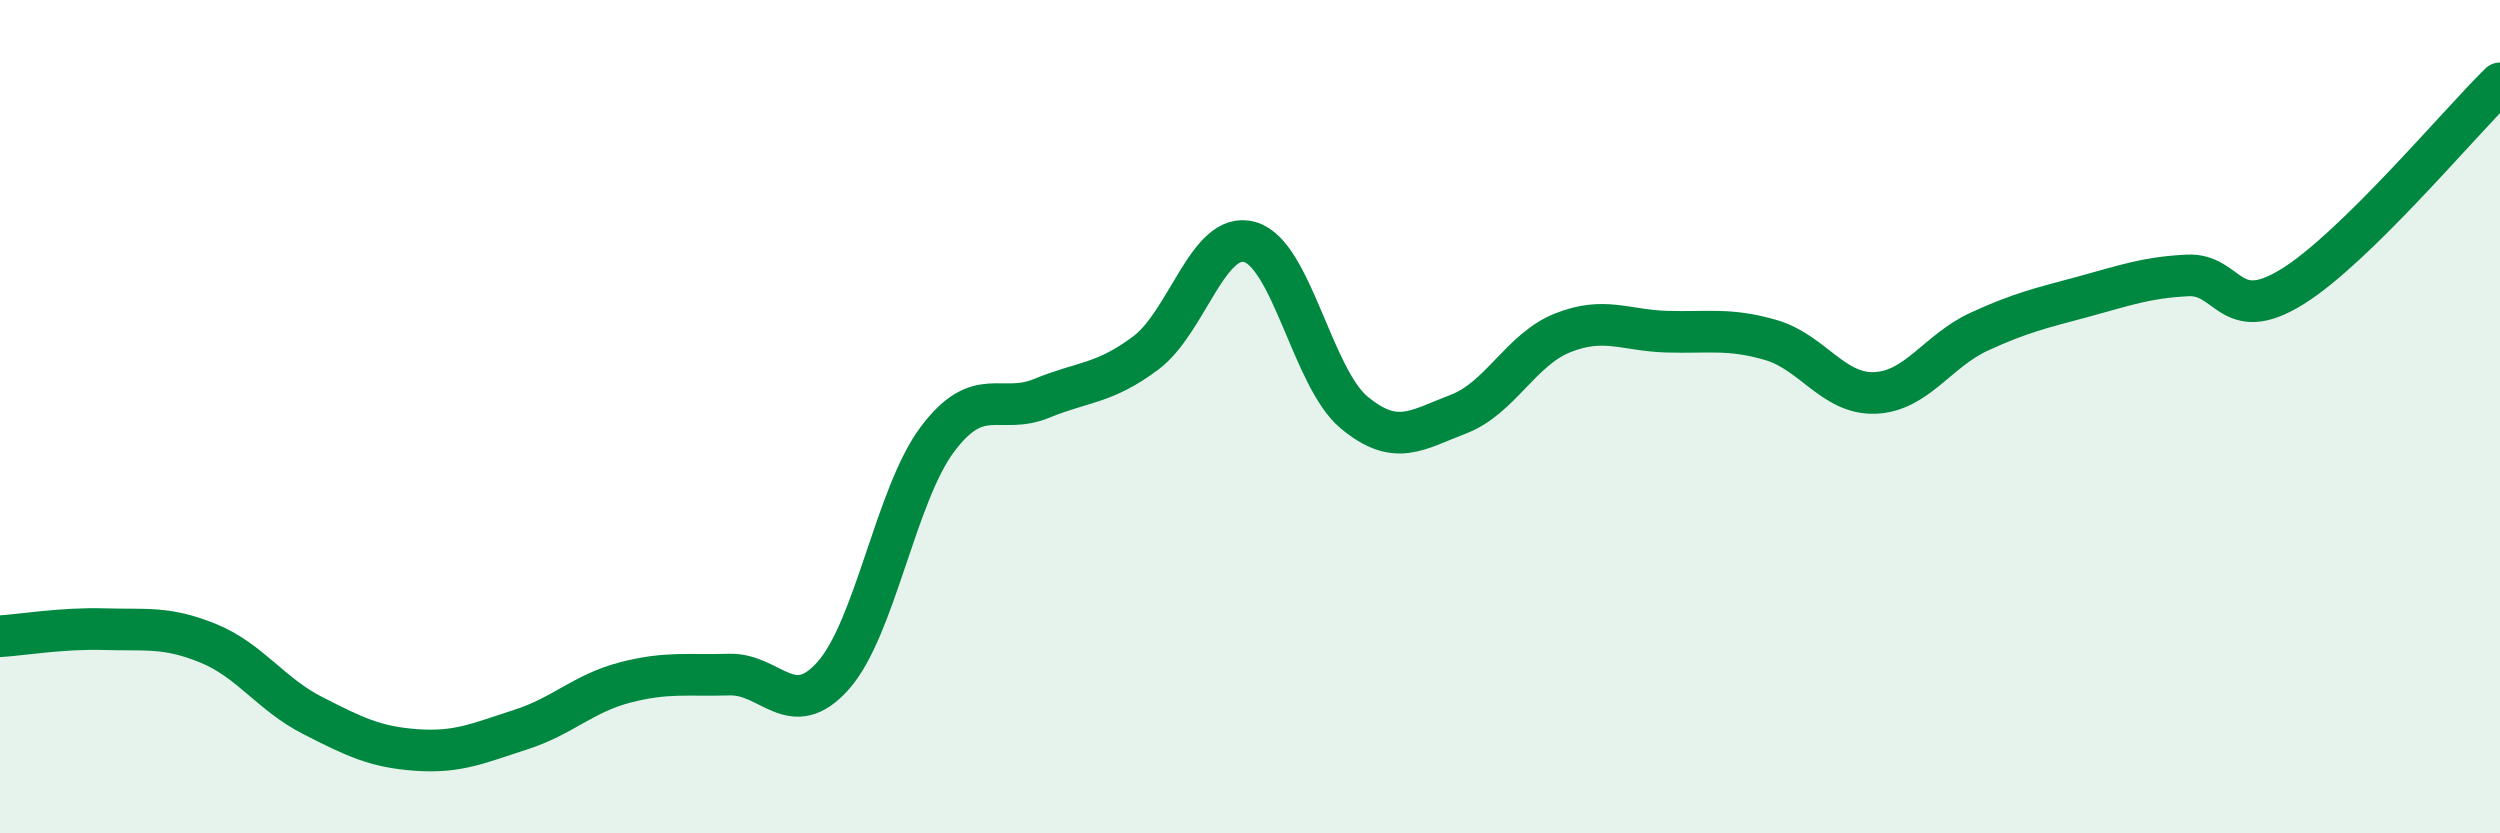
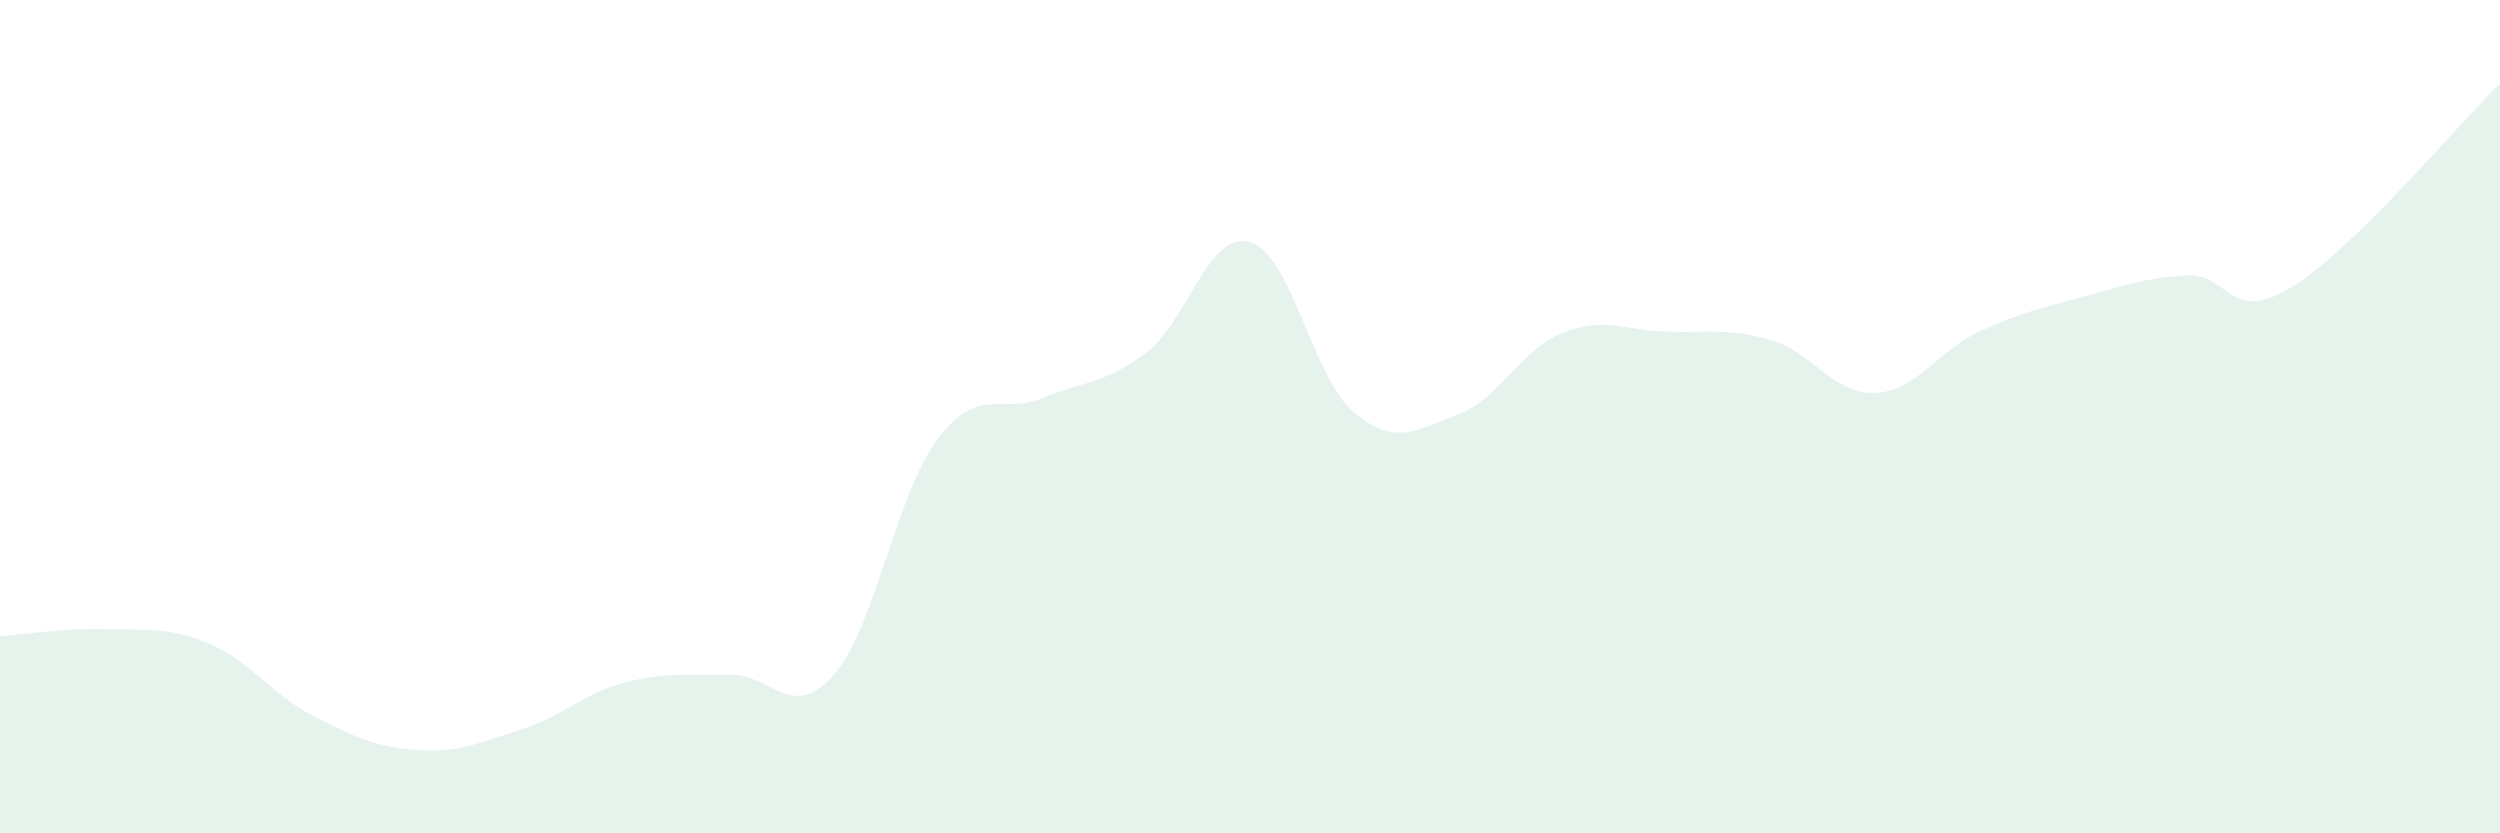
<svg xmlns="http://www.w3.org/2000/svg" width="60" height="20" viewBox="0 0 60 20">
  <path d="M 0,15.27 C 0.5,15.24 1.5,15.07 2.5,15.1 C 3.5,15.13 4,15.03 5,15.44 C 6,15.85 6.5,16.66 7.5,17.17 C 8.5,17.68 9,17.93 10,18 C 11,18.07 11.5,17.83 12.5,17.51 C 13.5,17.19 14,16.64 15,16.38 C 16,16.12 16.5,16.22 17.5,16.19 C 18.5,16.16 19,17.34 20,16.21 C 21,15.08 21.5,11.87 22.5,10.54 C 23.5,9.21 24,9.97 25,9.56 C 26,9.15 26.5,9.22 27.5,8.47 C 28.5,7.72 29,5.52 30,5.81 C 31,6.1 31.5,9.07 32.5,9.9 C 33.5,10.73 34,10.32 35,9.94 C 36,9.56 36.5,8.39 37.5,7.99 C 38.5,7.59 39,7.93 40,7.96 C 41,7.99 41.5,7.87 42.5,8.16 C 43.5,8.45 44,9.47 45,9.43 C 46,9.39 46.5,8.42 47.5,7.96 C 48.5,7.5 49,7.39 50,7.12 C 51,6.85 51.5,6.66 52.5,6.61 C 53.5,6.56 53.5,7.81 55,6.89 C 56.5,5.97 59,2.98 60,2L60 20L0 20Z" fill="#008740" opacity="0.1" stroke-linecap="round" stroke-linejoin="round" />
-   <path d="M 0,15.27 C 0.5,15.24 1.5,15.07 2.5,15.1 C 3.5,15.13 4,15.03 5,15.44 C 6,15.85 6.5,16.66 7.5,17.17 C 8.5,17.68 9,17.93 10,18 C 11,18.07 11.5,17.83 12.5,17.51 C 13.5,17.19 14,16.64 15,16.38 C 16,16.12 16.5,16.22 17.5,16.19 C 18.5,16.16 19,17.34 20,16.21 C 21,15.08 21.5,11.87 22.5,10.54 C 23.5,9.21 24,9.97 25,9.56 C 26,9.15 26.5,9.22 27.5,8.47 C 28.5,7.72 29,5.52 30,5.81 C 31,6.1 31.5,9.07 32.5,9.9 C 33.5,10.73 34,10.32 35,9.94 C 36,9.56 36.5,8.39 37.5,7.99 C 38.5,7.59 39,7.93 40,7.96 C 41,7.99 41.5,7.87 42.5,8.16 C 43.5,8.45 44,9.47 45,9.43 C 46,9.39 46.5,8.42 47.5,7.96 C 48.5,7.5 49,7.39 50,7.12 C 51,6.85 51.5,6.66 52.5,6.61 C 53.5,6.56 53.5,7.81 55,6.89 C 56.5,5.97 59,2.98 60,2" stroke="#008740" stroke-width="1" fill="none" stroke-linecap="round" stroke-linejoin="round" />
</svg>